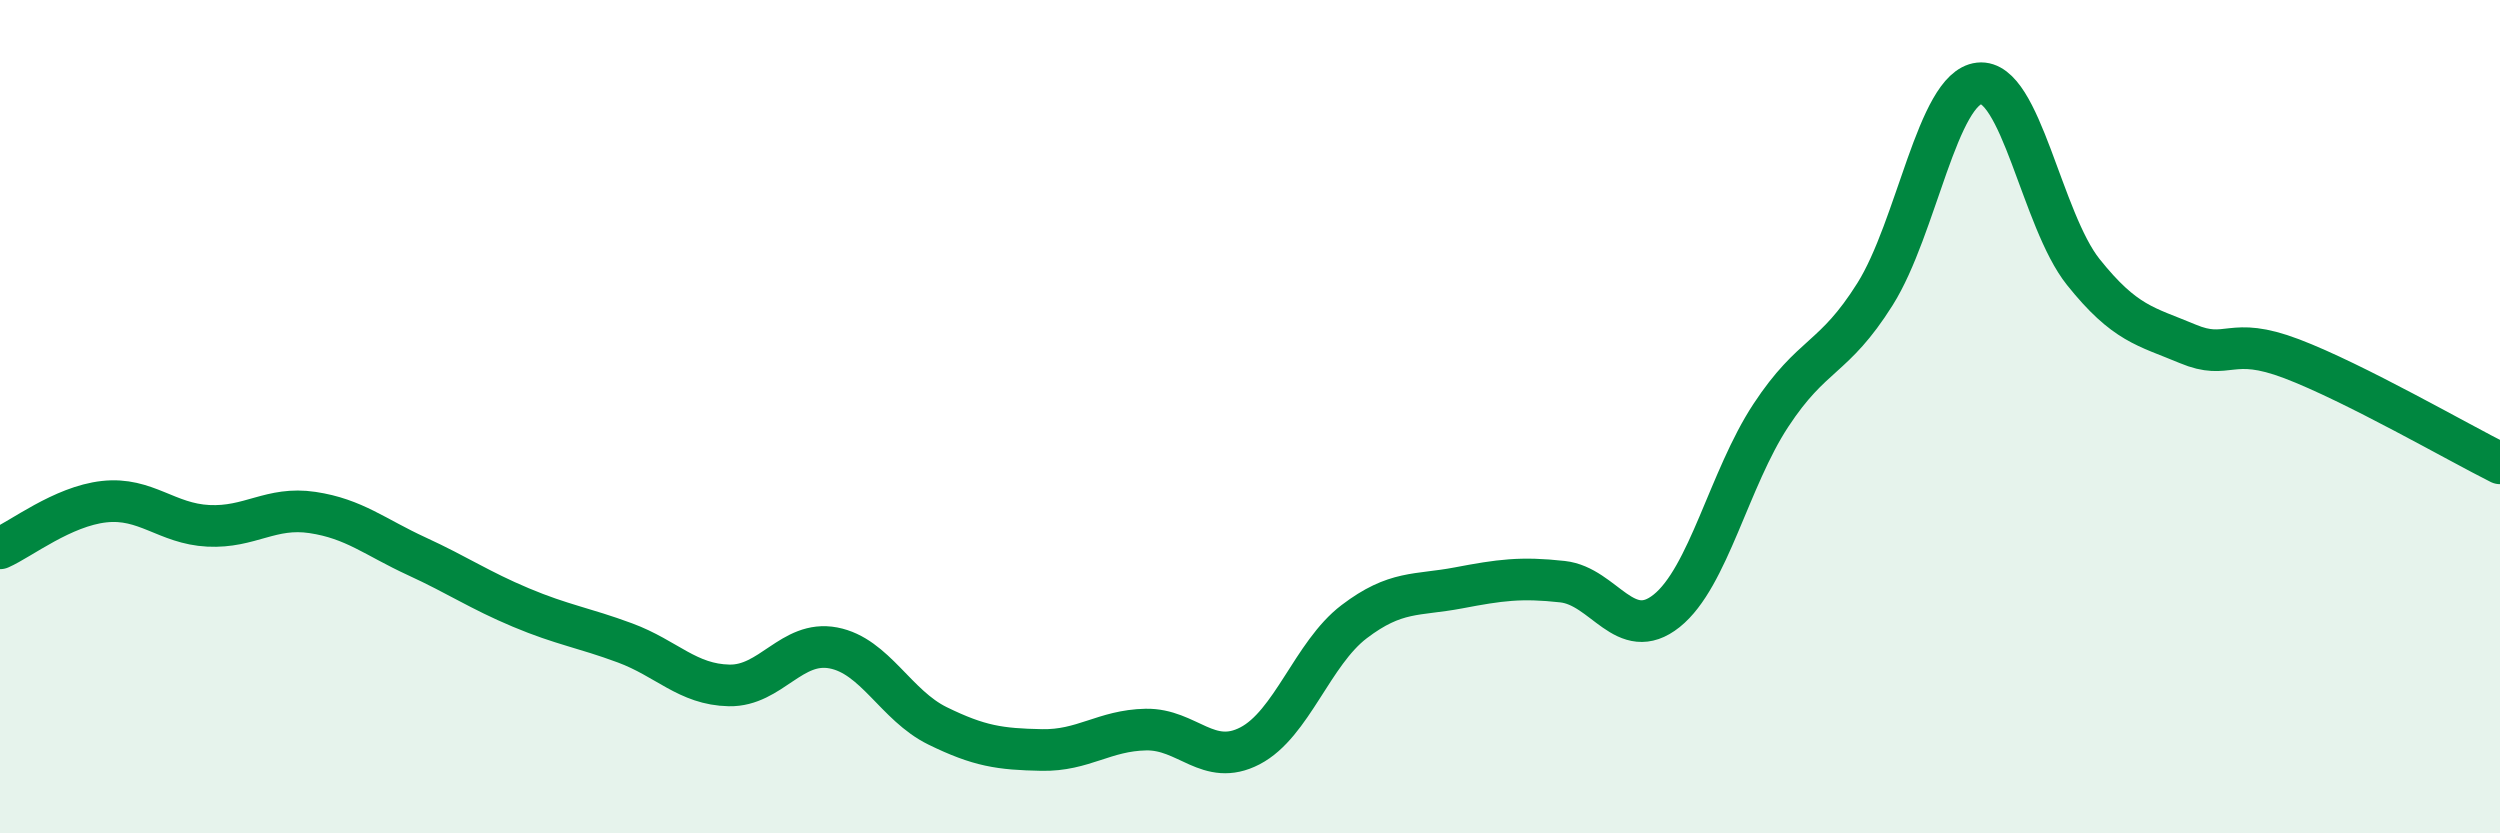
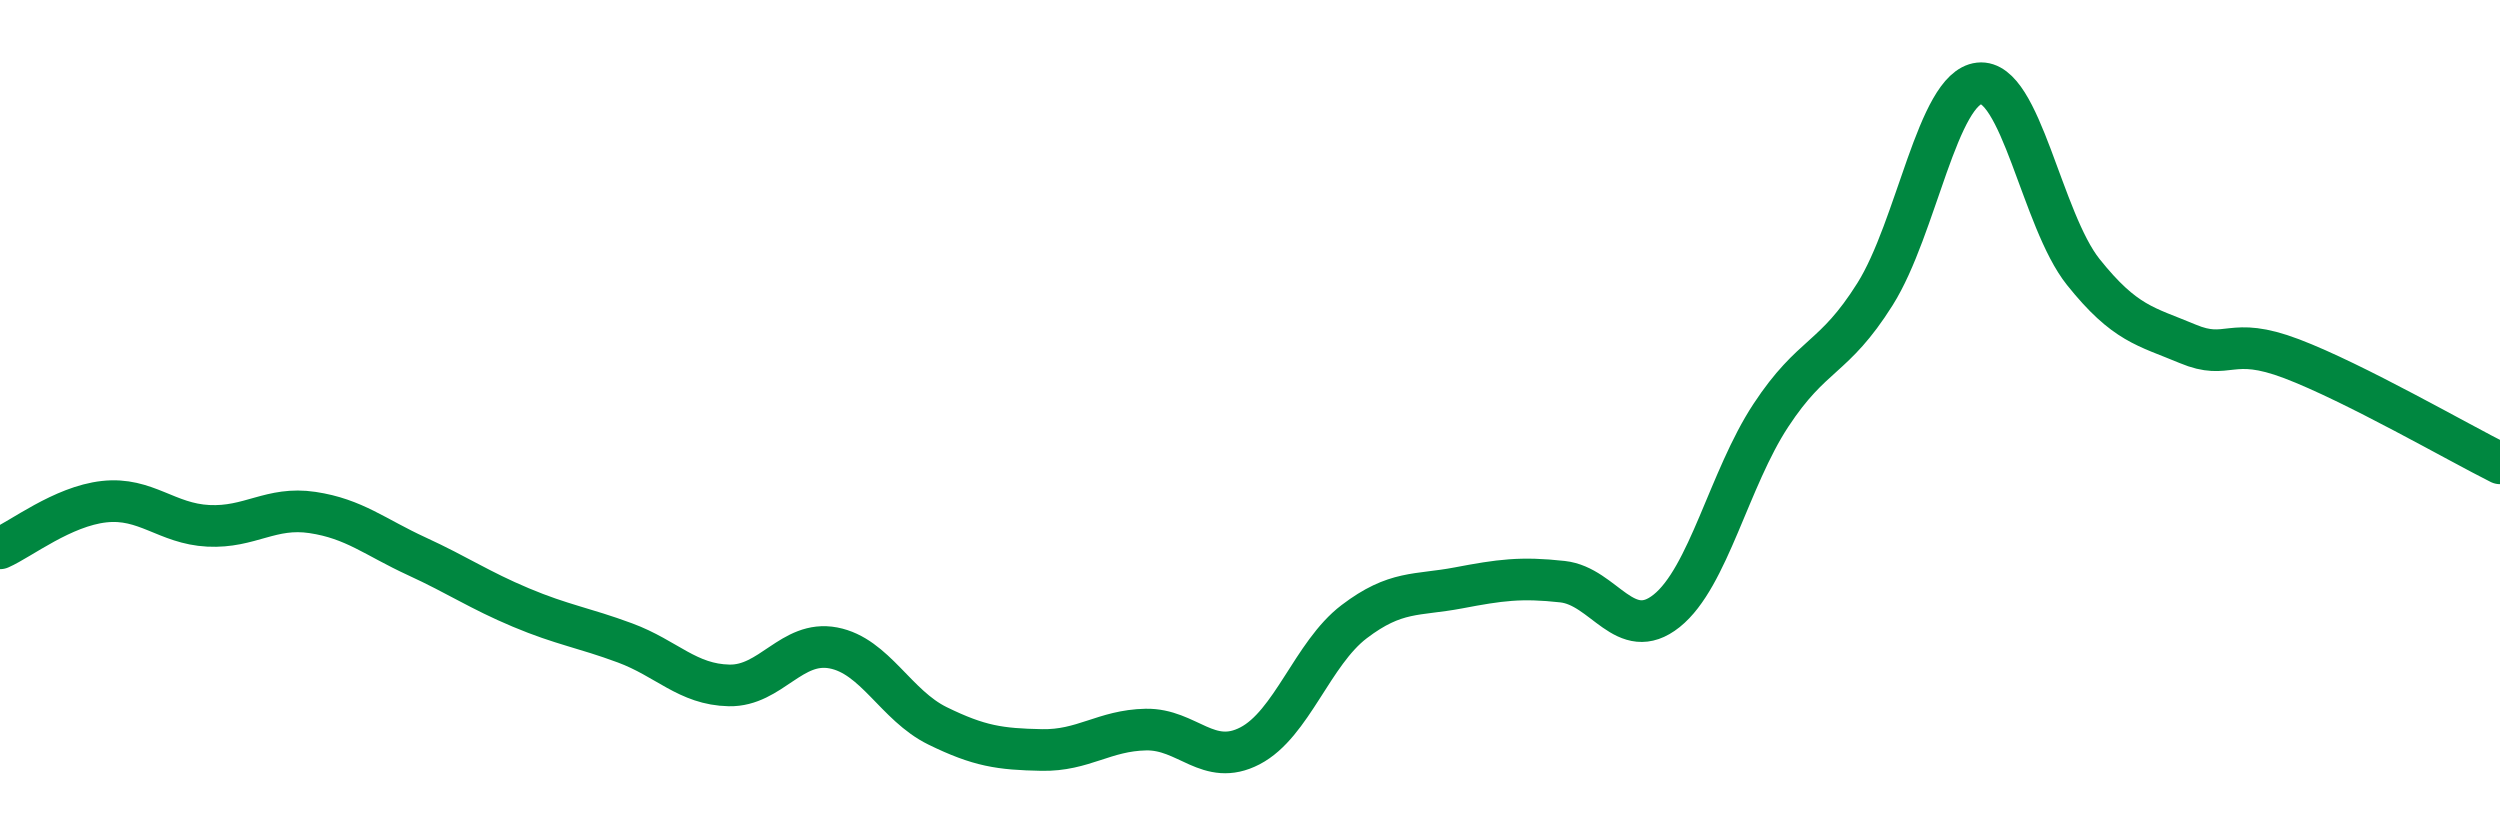
<svg xmlns="http://www.w3.org/2000/svg" width="60" height="20" viewBox="0 0 60 20">
-   <path d="M 0,13.16 C 0.5,12.94 1.5,12.15 2.5,12.04 C 3.5,11.93 4,12.57 5,12.62 C 6,12.67 6.5,12.15 7.5,12.3 C 8.5,12.45 9,12.89 10,13.35 C 11,13.81 11.5,14.16 12.5,14.58 C 13.5,15 14,15.06 15,15.43 C 16,15.8 16.5,16.43 17.5,16.45 C 18.5,16.47 19,15.36 20,15.55 C 21,15.74 21.5,16.93 22.5,17.42 C 23.5,17.91 24,17.98 25,18 C 26,18.02 26.5,17.53 27.5,17.51 C 28.5,17.49 29,18.42 30,17.9 C 31,17.38 31.5,15.68 32.5,14.92 C 33.5,14.16 34,14.3 35,14.11 C 36,13.92 36.5,13.85 37.5,13.96 C 38.5,14.07 39,15.46 40,14.66 C 41,13.86 41.5,11.49 42.5,9.97 C 43.5,8.45 44,8.65 45,7.06 C 46,5.47 46.5,2.11 47.5,2 C 48.5,1.89 49,5.28 50,6.53 C 51,7.78 51.5,7.83 52.5,8.25 C 53.5,8.67 53.5,8.04 55,8.61 C 56.5,9.18 59,10.62 60,11.12L60 20L0 20Z" fill="#008740" opacity="0.1" stroke-linecap="round" stroke-linejoin="round" />
  <path d="M 0,13.16 C 0.5,12.94 1.5,12.15 2.5,12.04 C 3.5,11.93 4,12.57 5,12.62 C 6,12.67 6.5,12.15 7.5,12.3 C 8.5,12.45 9,12.89 10,13.35 C 11,13.81 11.5,14.16 12.5,14.58 C 13.5,15 14,15.06 15,15.43 C 16,15.8 16.5,16.43 17.5,16.45 C 18.5,16.47 19,15.36 20,15.55 C 21,15.74 21.5,16.93 22.5,17.42 C 23.5,17.91 24,17.98 25,18 C 26,18.02 26.5,17.53 27.5,17.51 C 28.5,17.49 29,18.42 30,17.9 C 31,17.38 31.5,15.68 32.5,14.92 C 33.5,14.16 34,14.3 35,14.11 C 36,13.92 36.5,13.85 37.5,13.96 C 38.5,14.07 39,15.46 40,14.66 C 41,13.86 41.5,11.49 42.5,9.97 C 43.5,8.45 44,8.65 45,7.06 C 46,5.47 46.5,2.11 47.5,2 C 48.5,1.89 49,5.28 50,6.53 C 51,7.78 51.5,7.83 52.5,8.25 C 53.5,8.67 53.5,8.04 55,8.61 C 56.5,9.18 59,10.62 60,11.12" stroke="#008740" stroke-width="1" fill="none" stroke-linecap="round" stroke-linejoin="round" />
</svg>